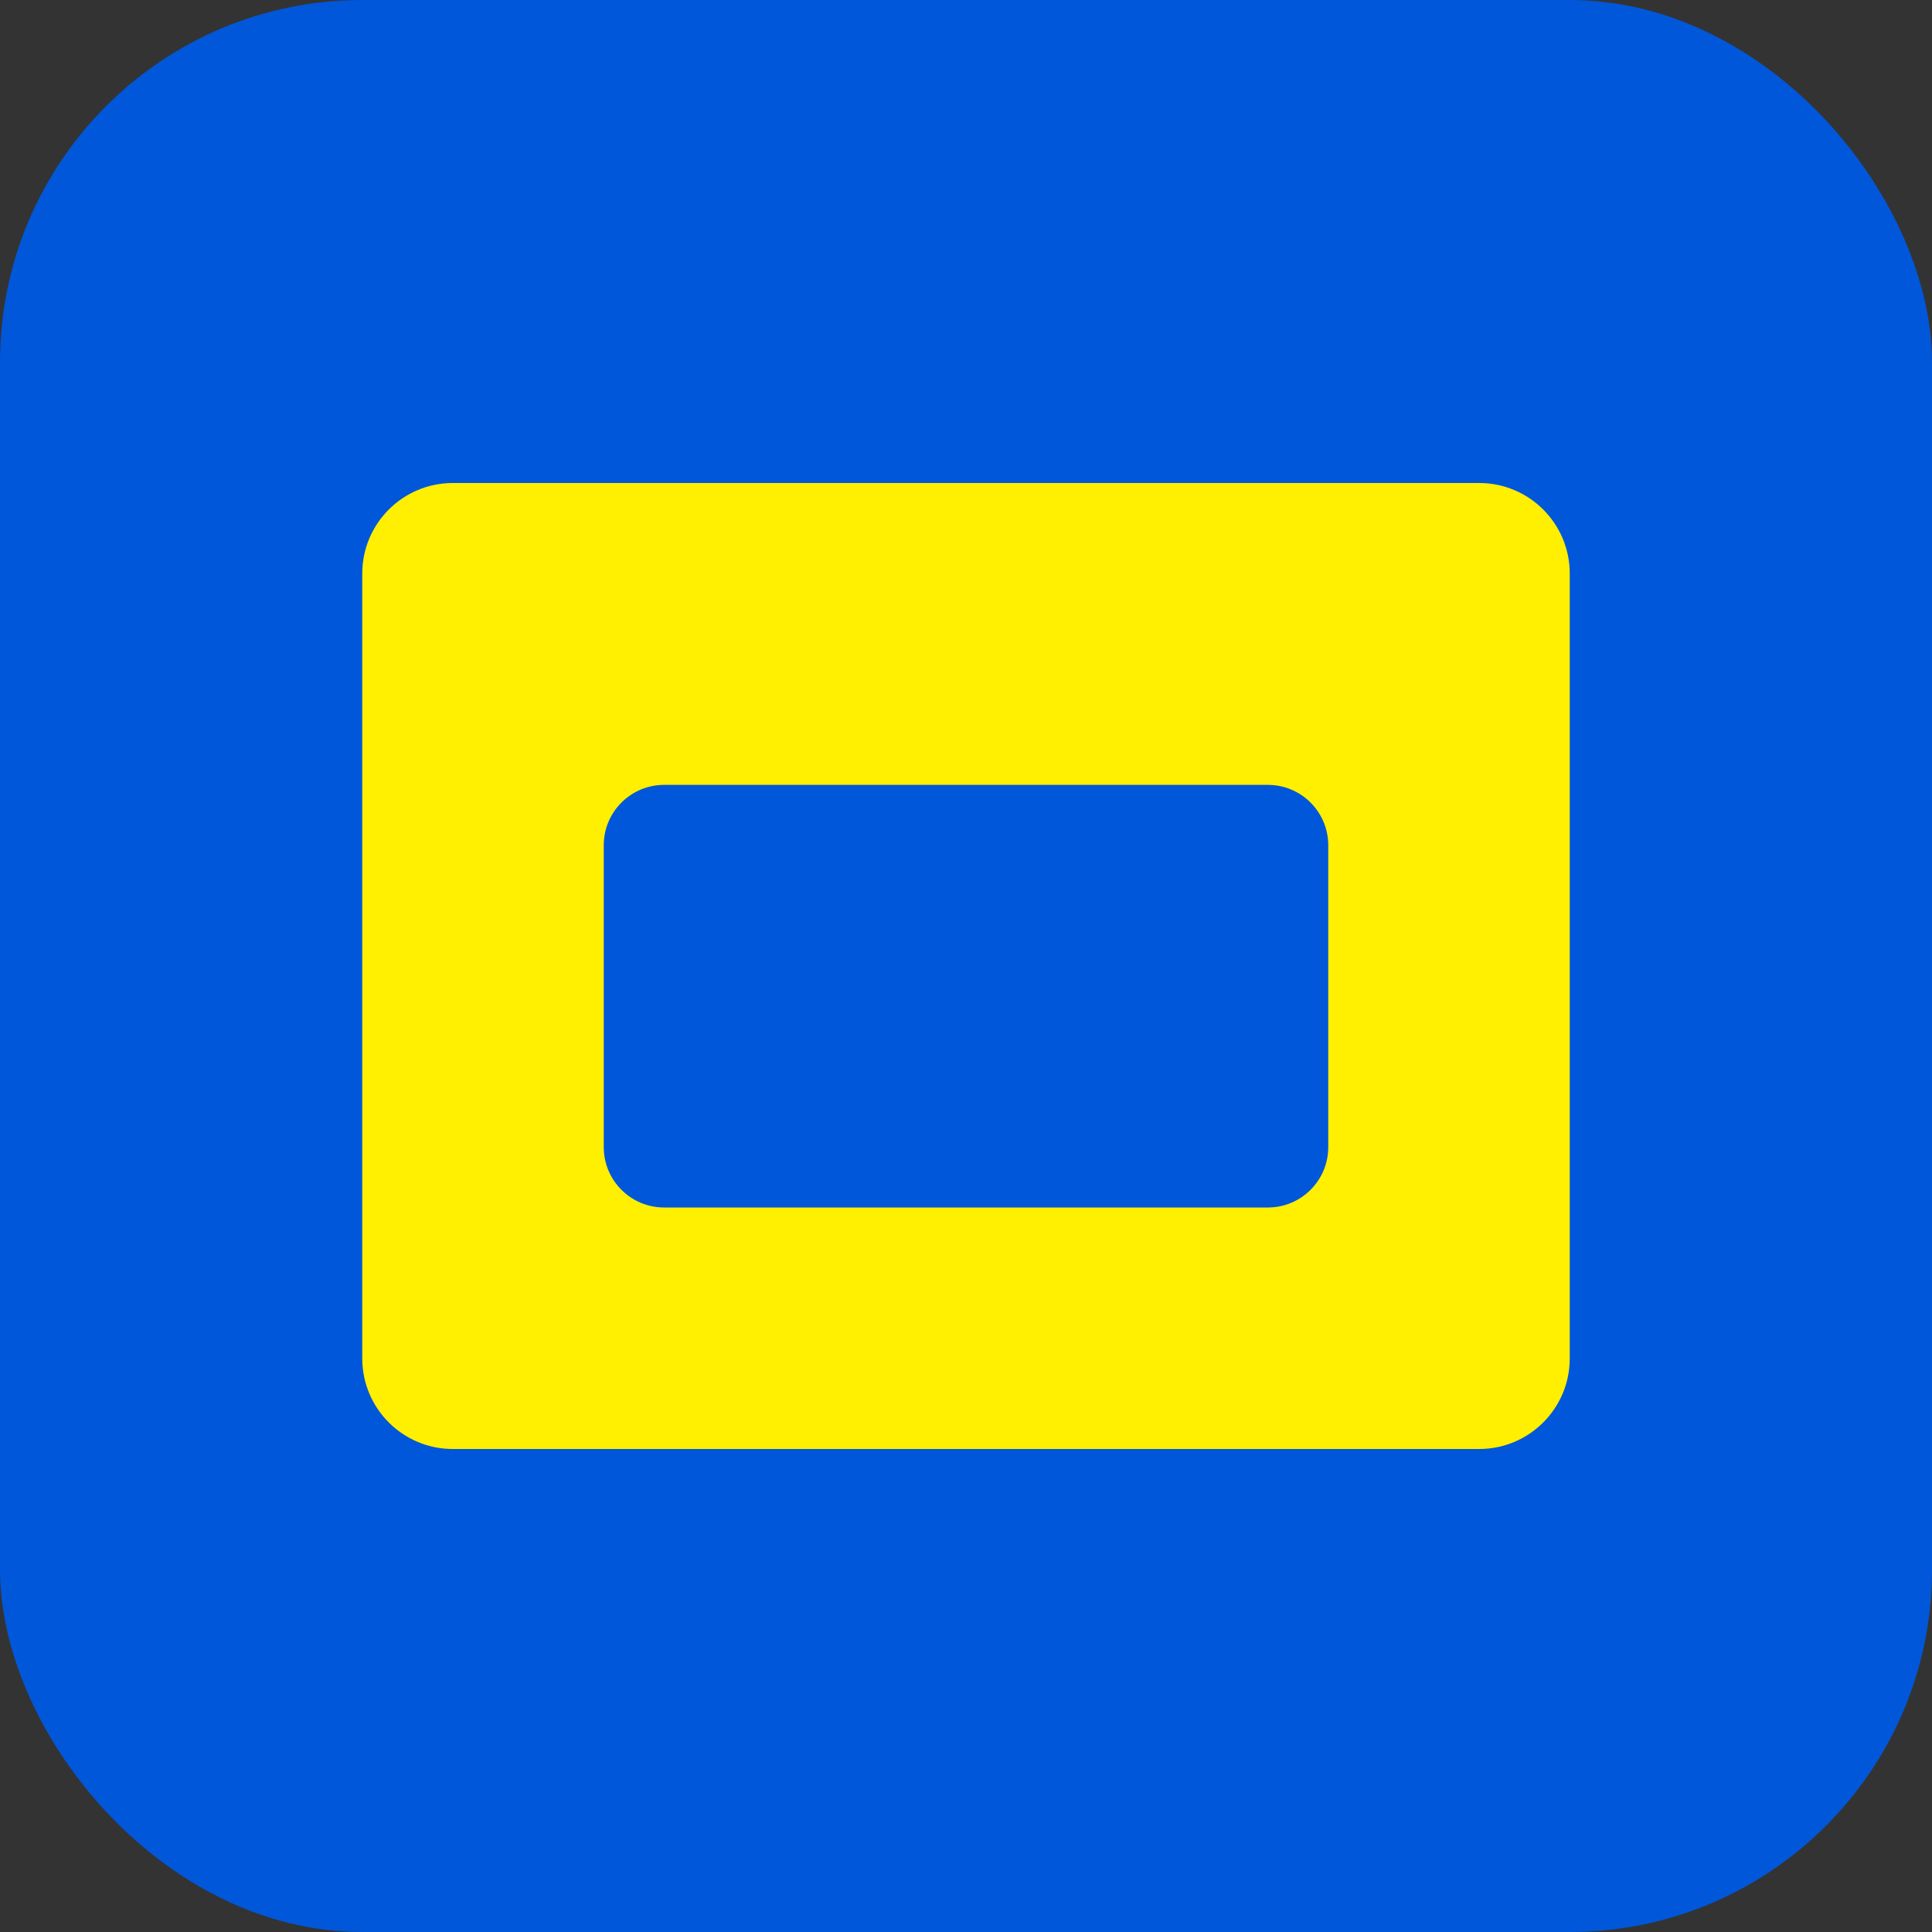
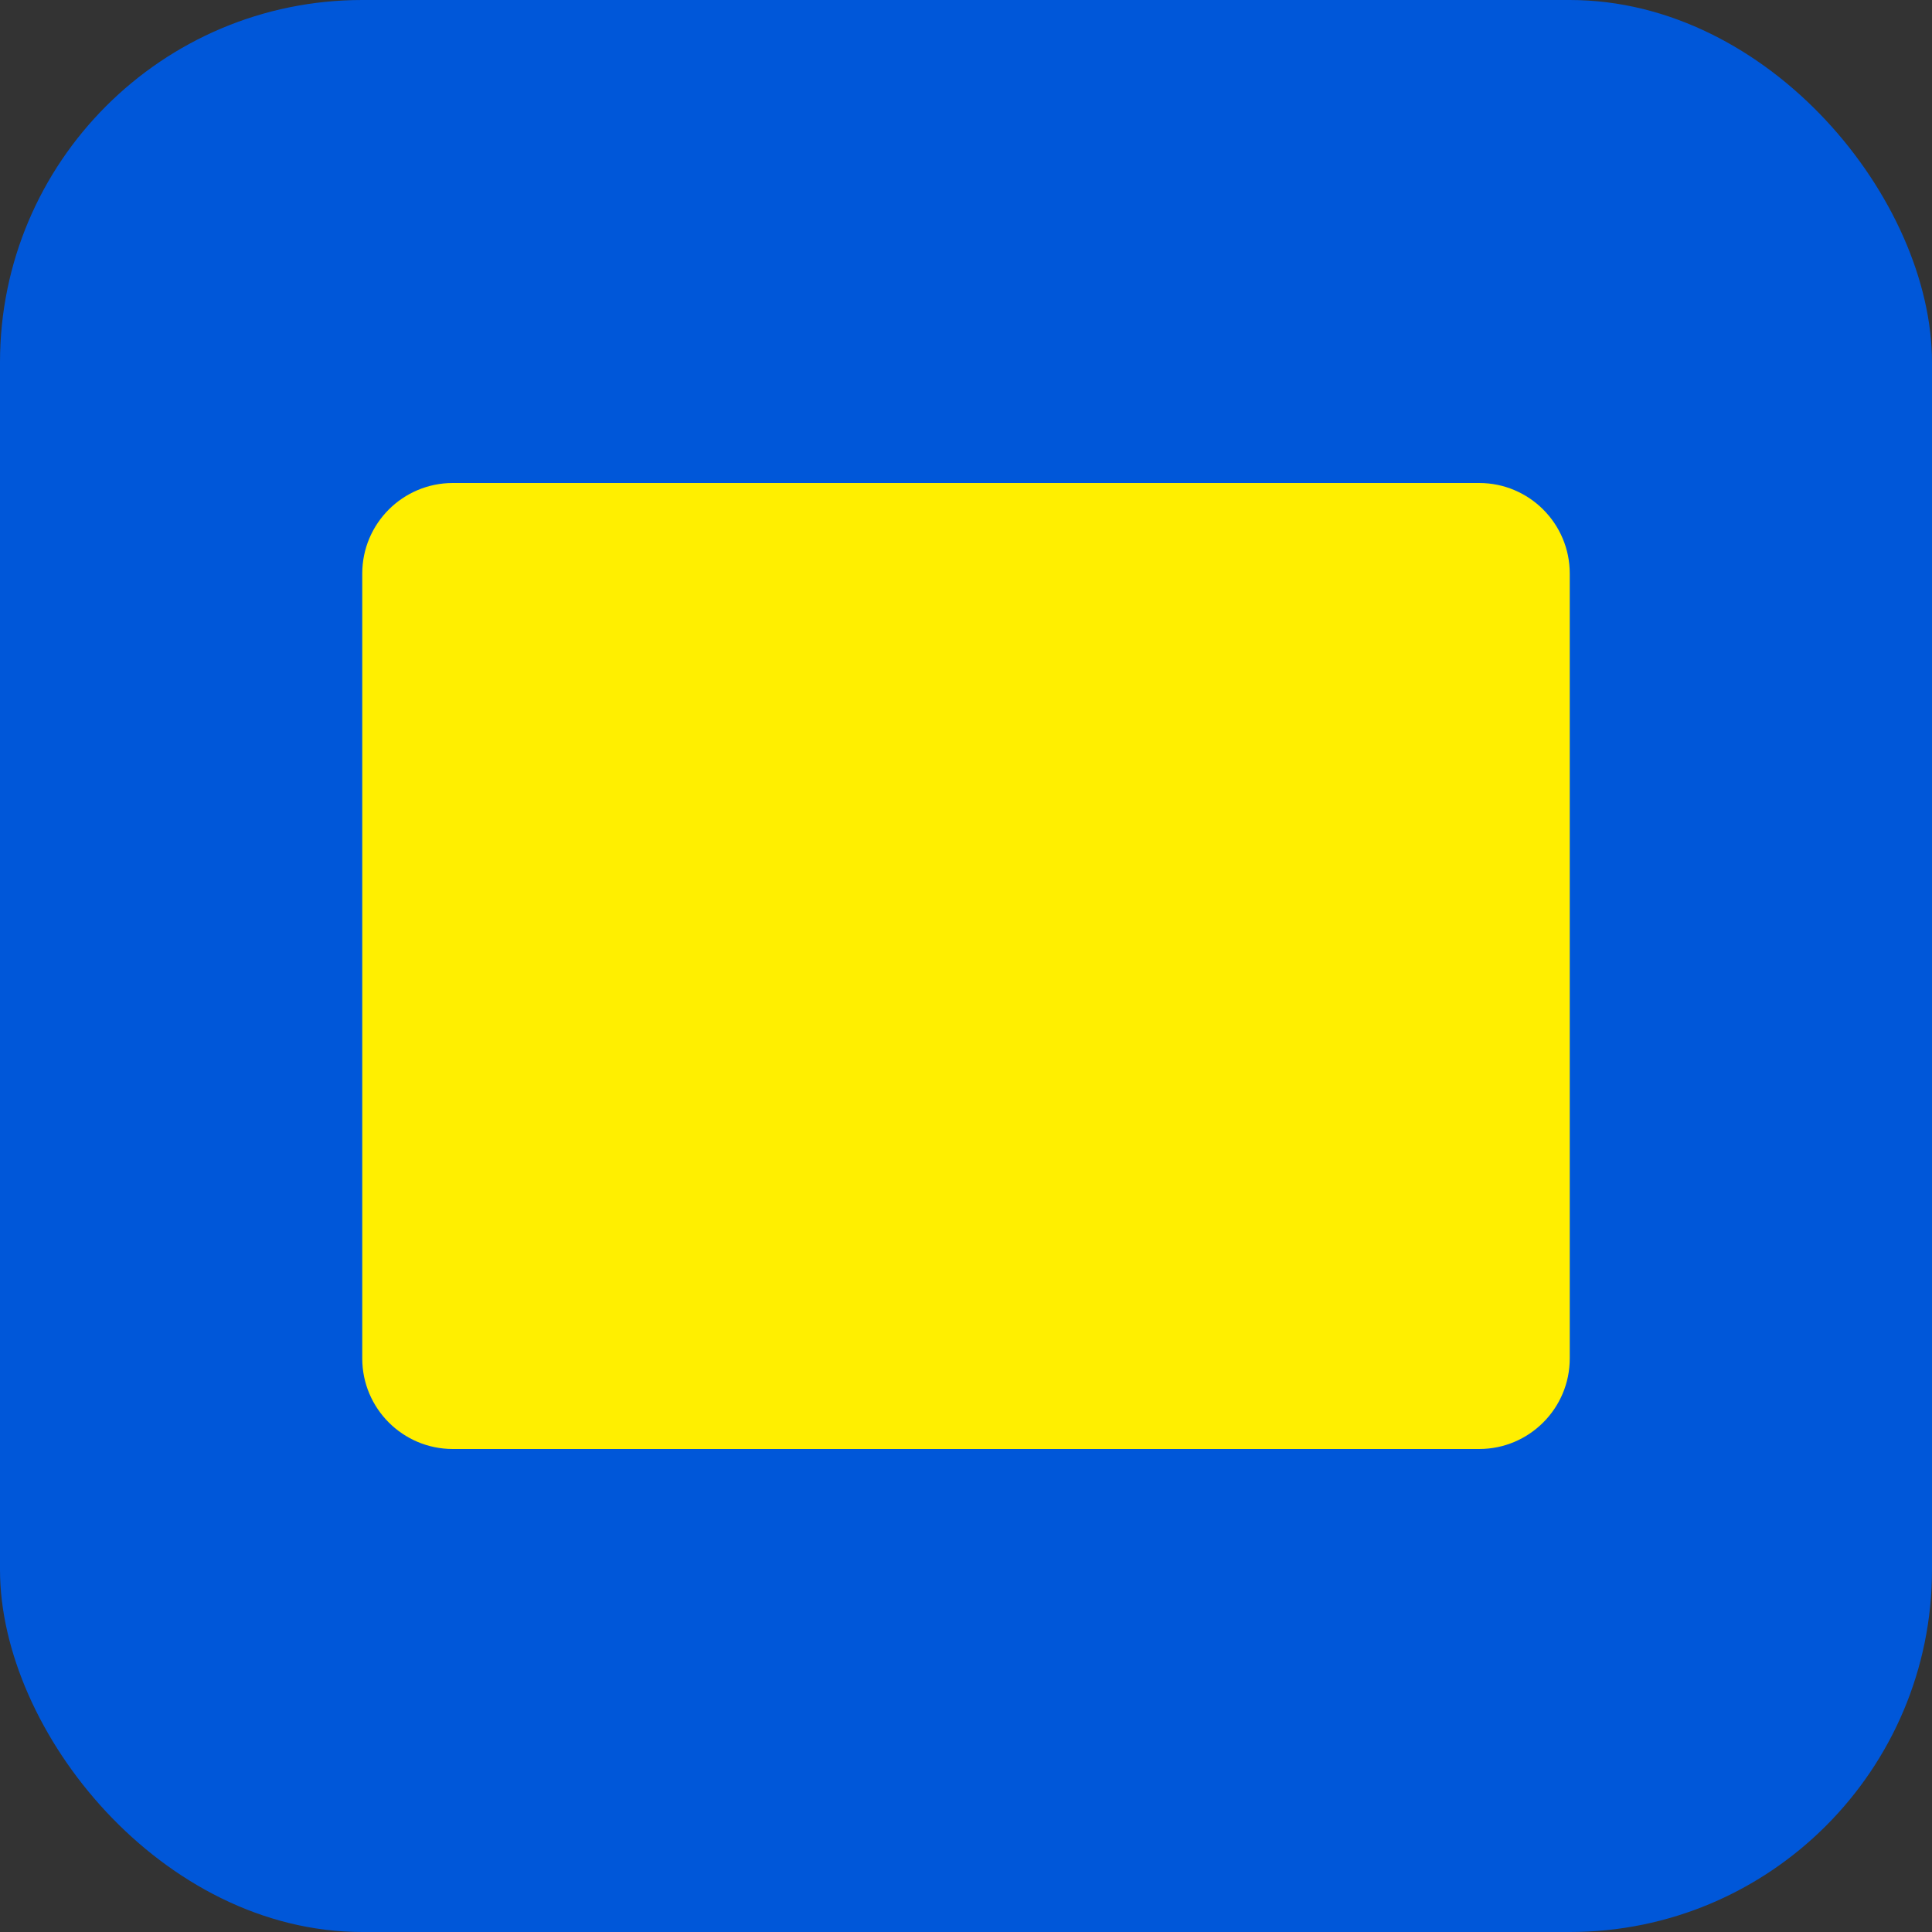
<svg xmlns="http://www.w3.org/2000/svg" width="32" height="32" viewBox="0 0 32 32">
  <rect x="0" y="0" width="32" height="32" fill="#333333" stroke="none" />
  <rect width="32" height="32" rx="6" fill="#0057D9" />
  <path d="M6 9.5C6 8.672 6.672 8 7.5 8H24.5C25.328 8 26 8.672 26 9.5V22.5C26 23.328 25.328 24 24.5 24H7.5C6.672 24 6 23.328 6 22.5V9.5Z" fill="#FFEF00" />
-   <path d="M10 14C10 13.448 10.448 13 11 13H21C21.552 13 22 13.448 22 14V19C22 19.552 21.552 20 21 20H11C10.448 20 10 19.552 10 19V14Z" fill="#0057D9" />
</svg>